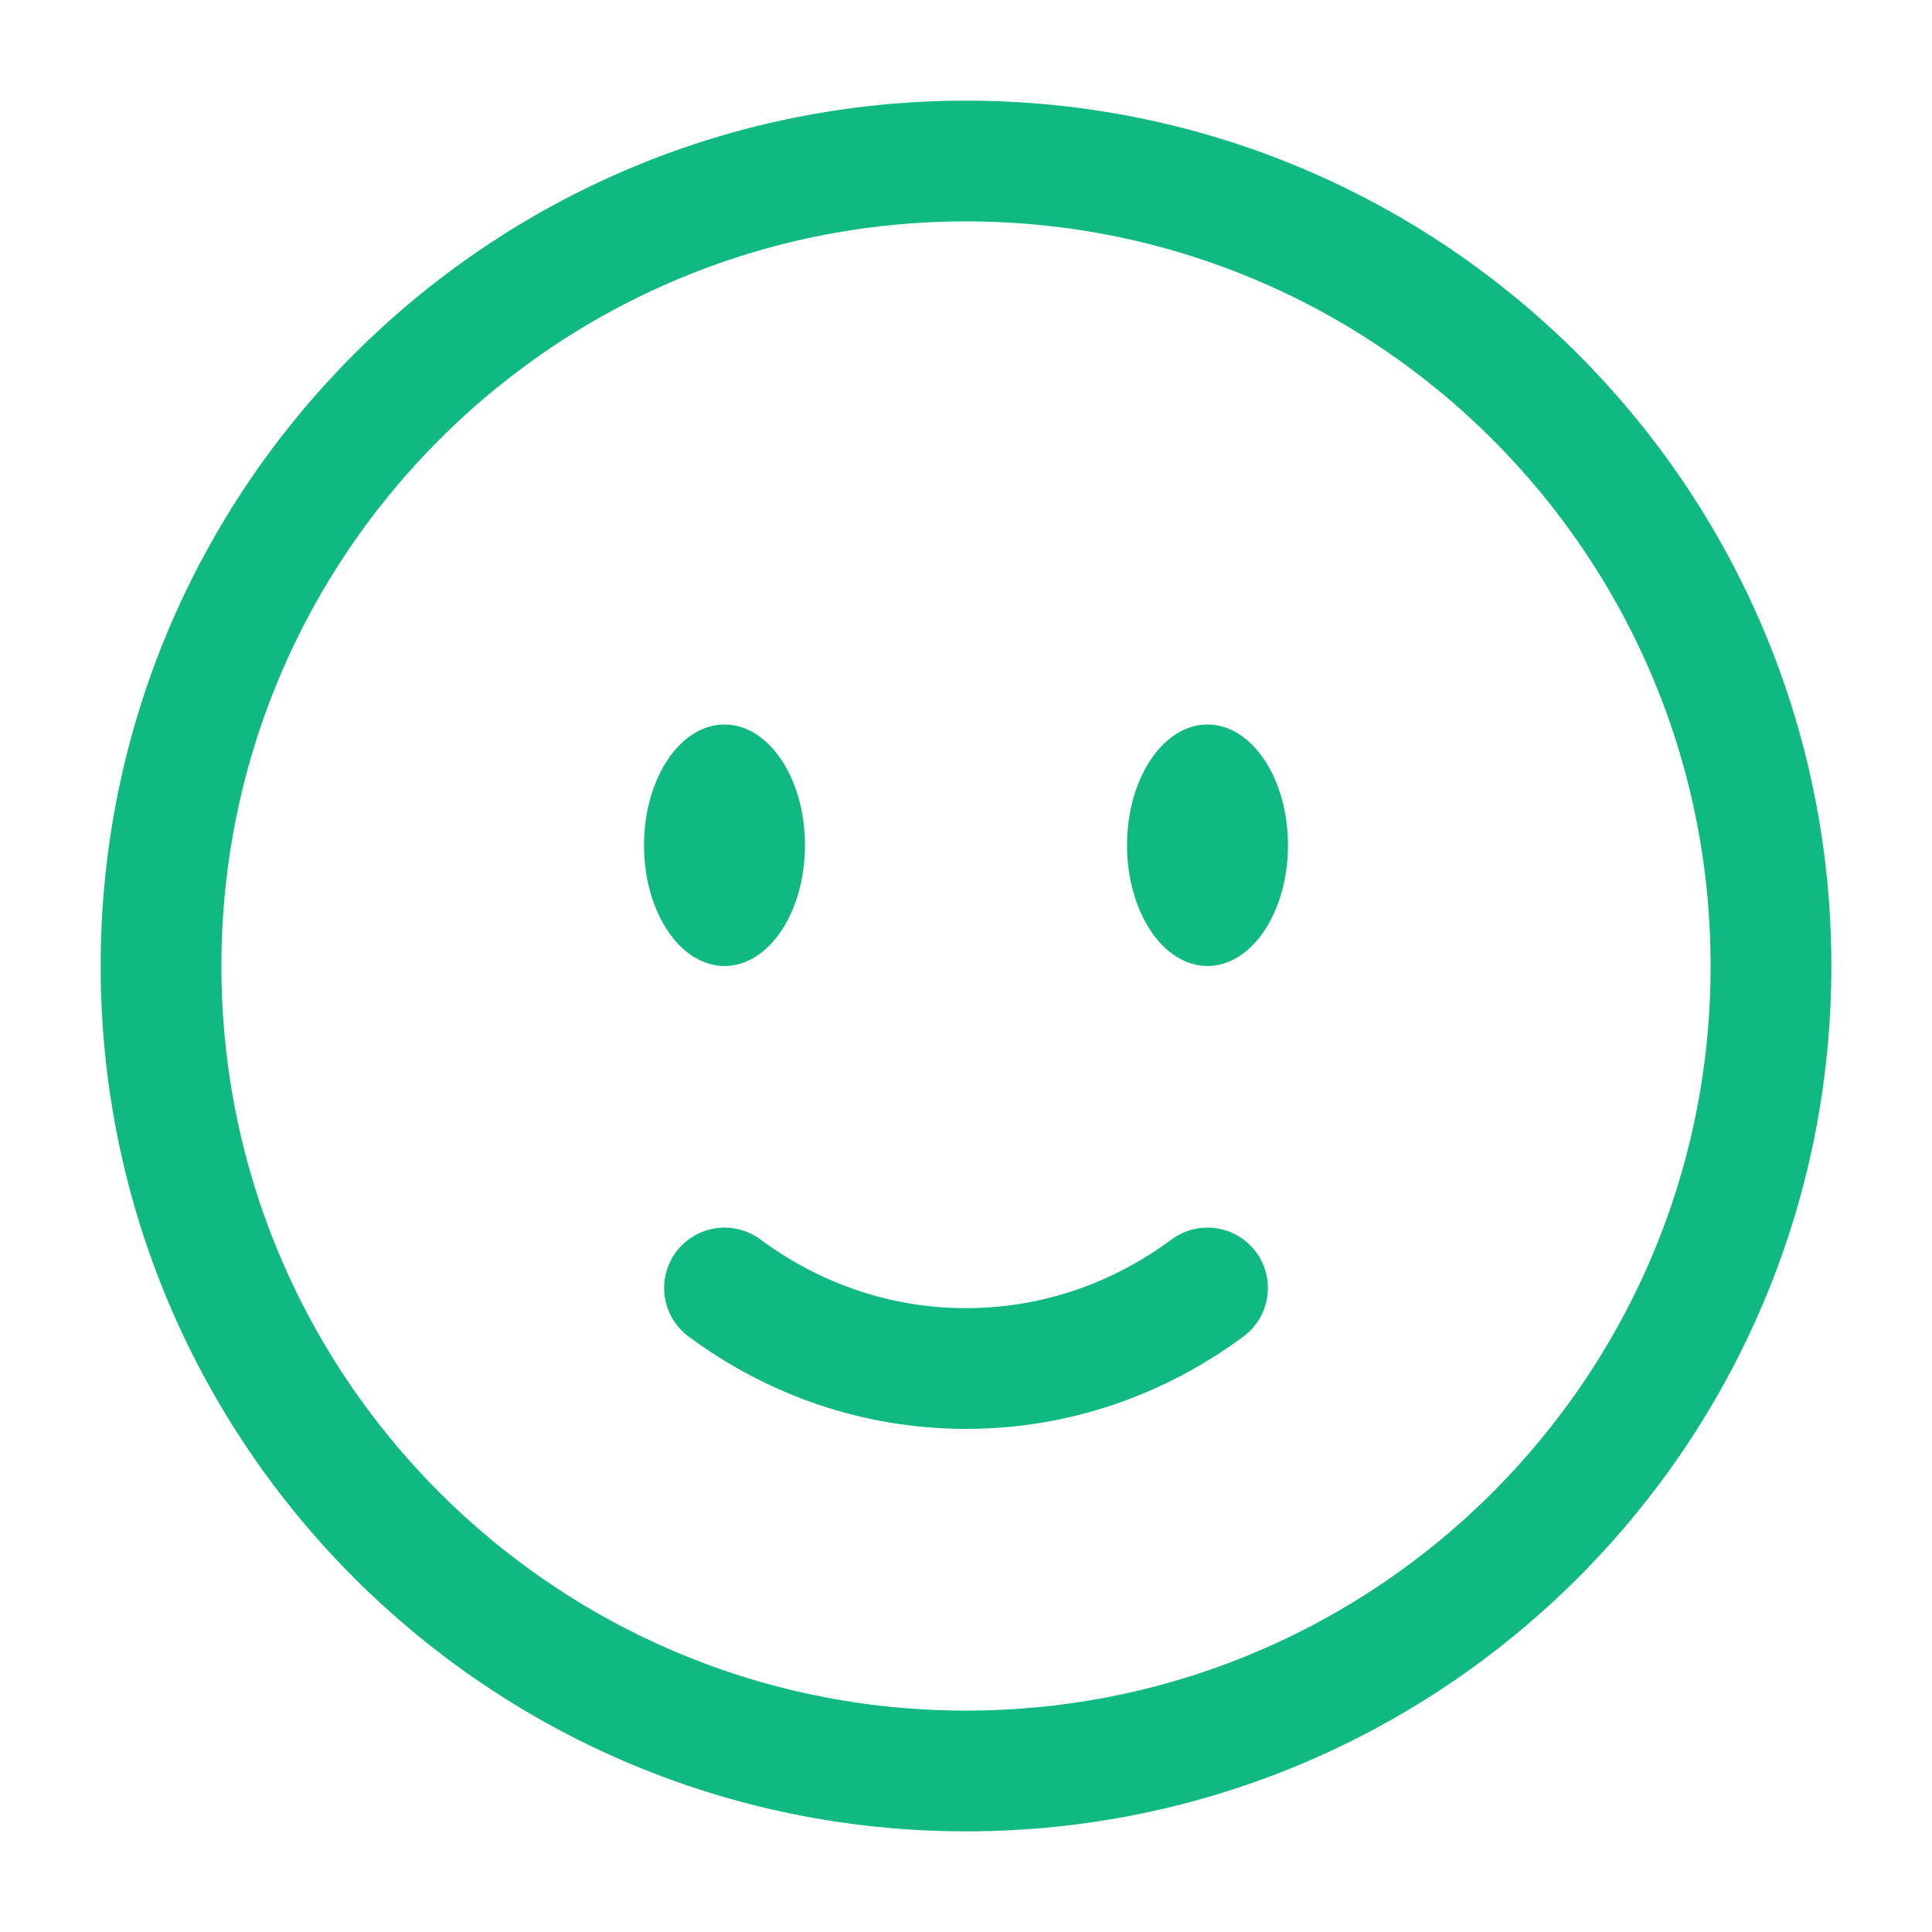
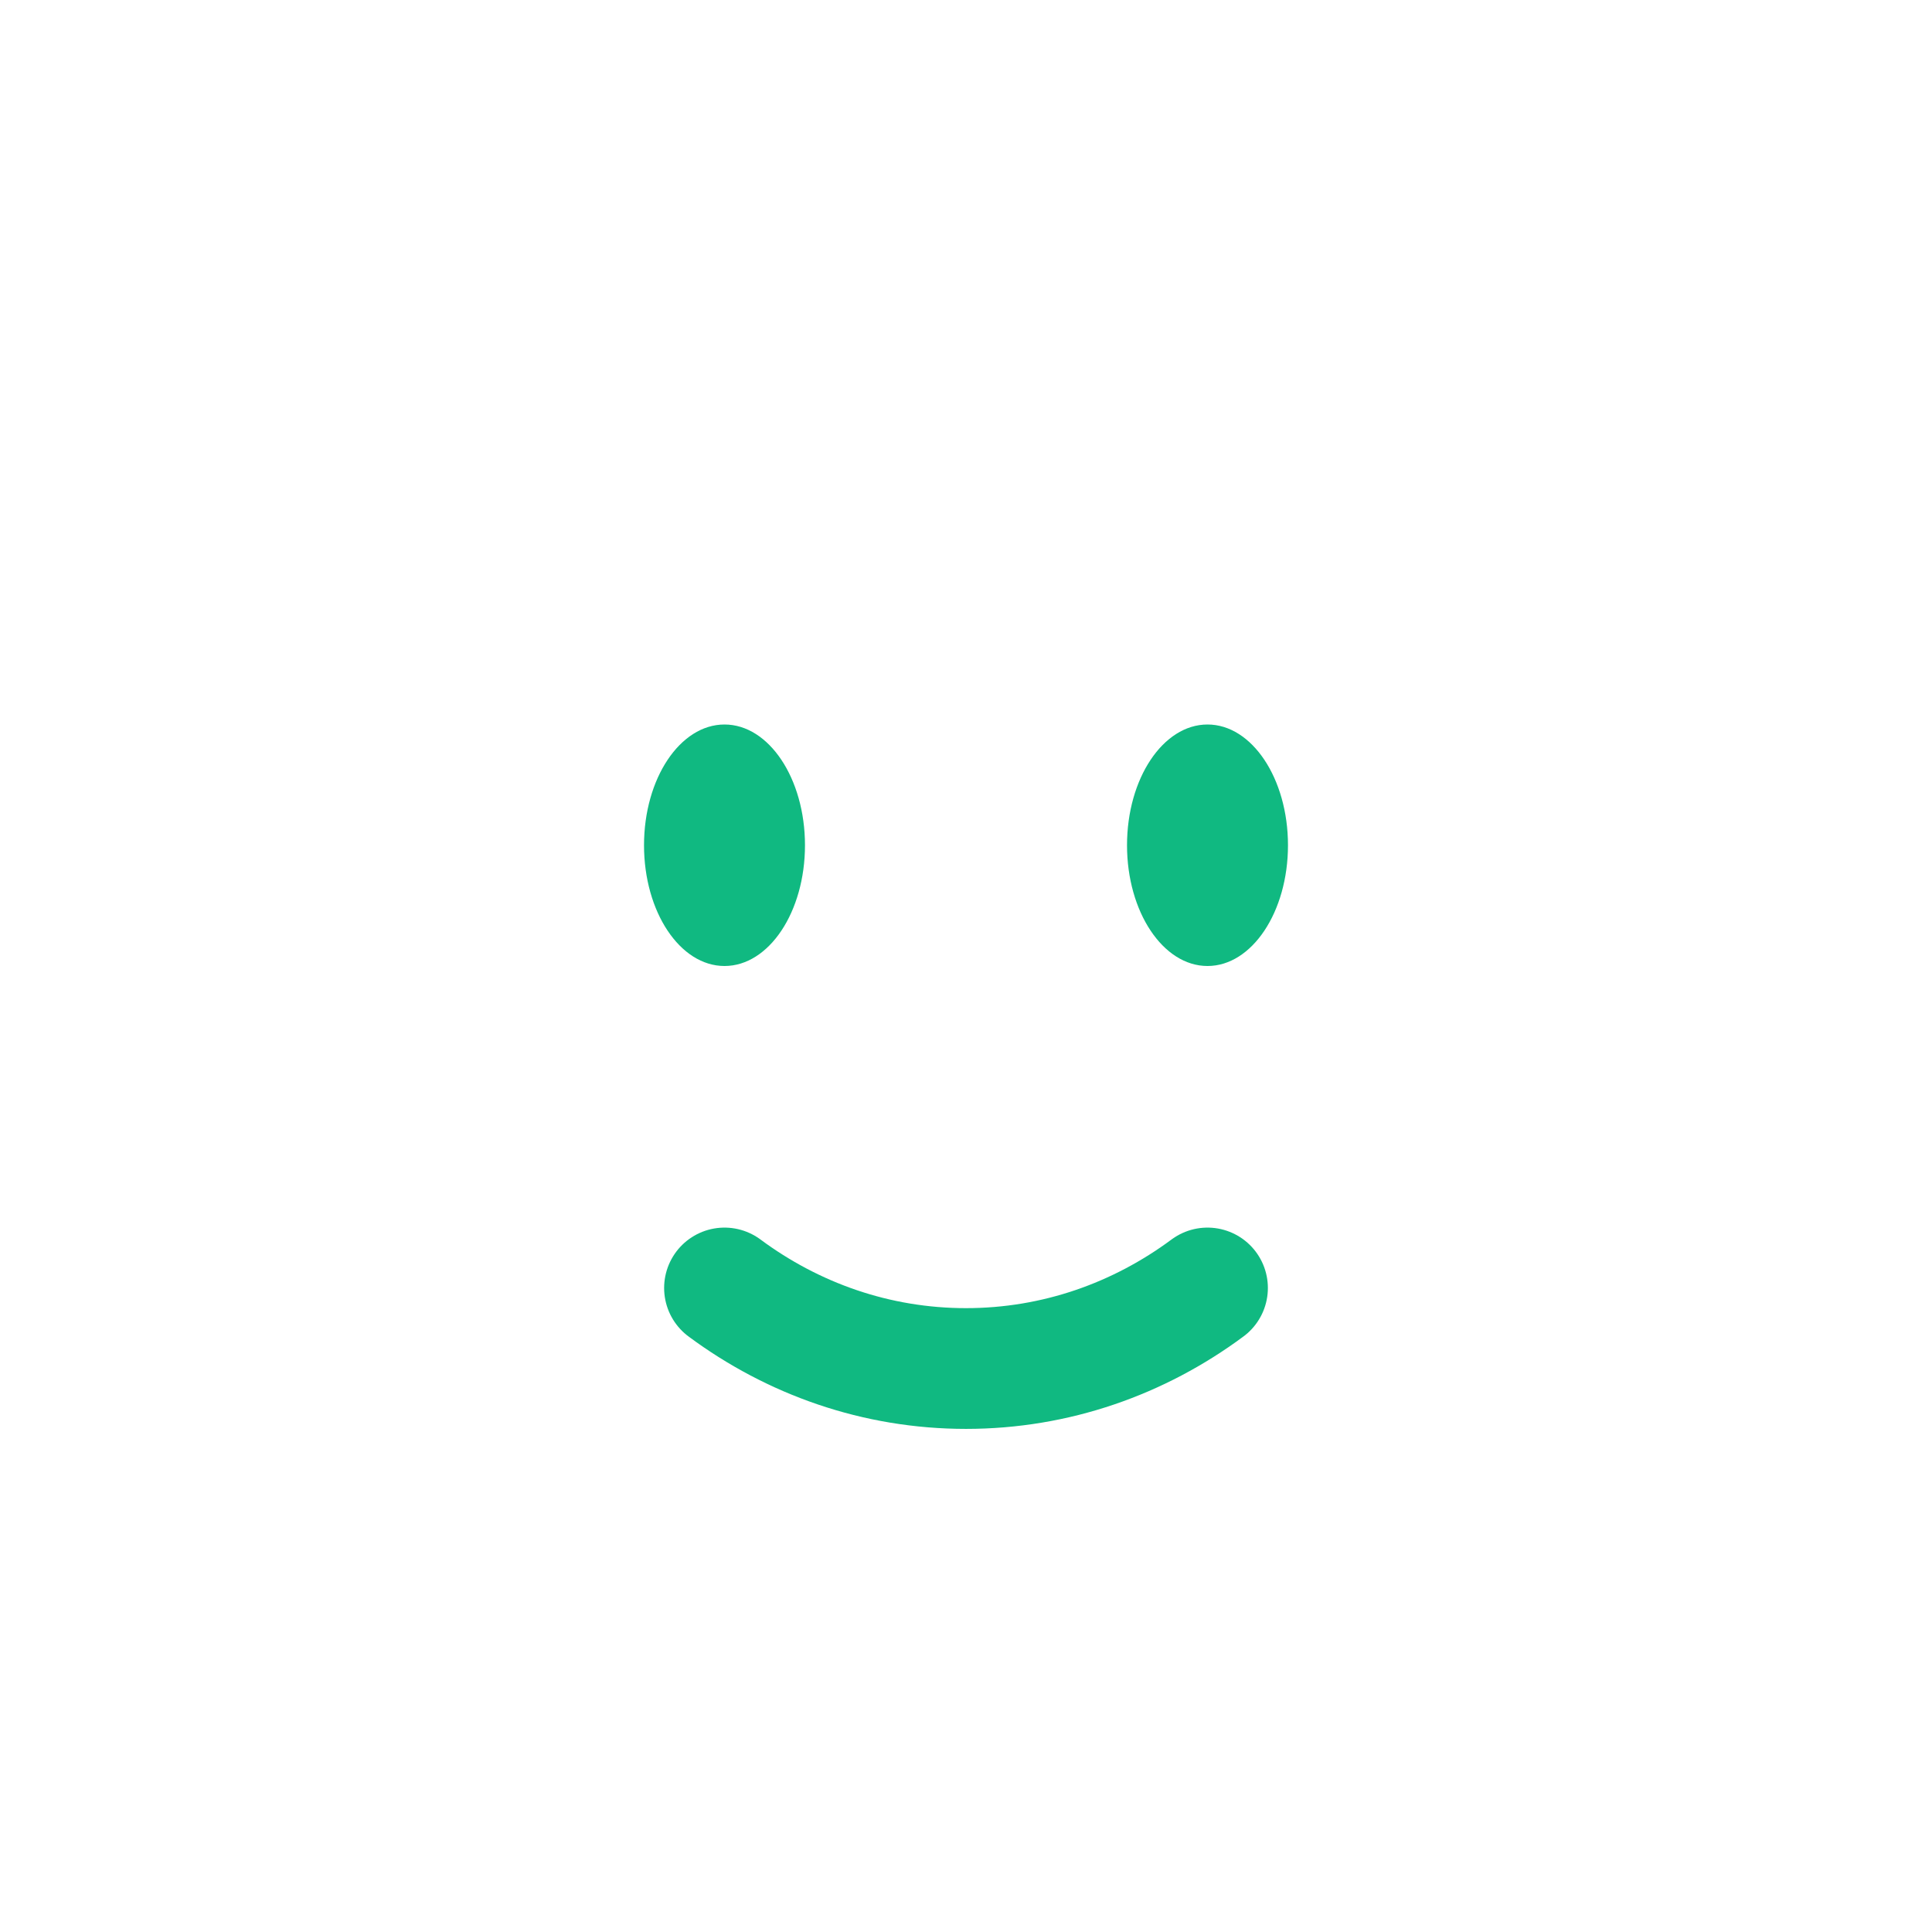
<svg xmlns="http://www.w3.org/2000/svg" width="32" height="32" viewBox="0 0 32 32" fill="none">
-   <path d="M16 29.333C23.364 29.333 29.333 23.364 29.333 16C29.333 8.636 23.364 2.667 16 2.667C8.636 2.667 2.667 8.636 2.667 16C2.667 23.364 8.636 29.333 16 29.333Z" stroke="#10B981" stroke-width="2" />
  <path d="M12 21.333C13.134 22.174 14.513 22.667 16 22.667C17.487 22.667 18.866 22.174 20 21.333" stroke="#10B981" stroke-width="2" stroke-linecap="round" />
  <path d="M21.333 14C21.333 15.104 20.736 16 20 16C19.264 16 18.667 15.104 18.667 14C18.667 12.895 19.264 12 20 12C20.736 12 21.333 12.895 21.333 14Z" fill="#10B981" />
  <path d="M12 16C12.736 16 13.333 15.105 13.333 14C13.333 12.895 12.736 12 12 12C11.264 12 10.667 12.895 10.667 14C10.667 15.105 11.264 16 12 16Z" fill="#10B981" />
</svg>